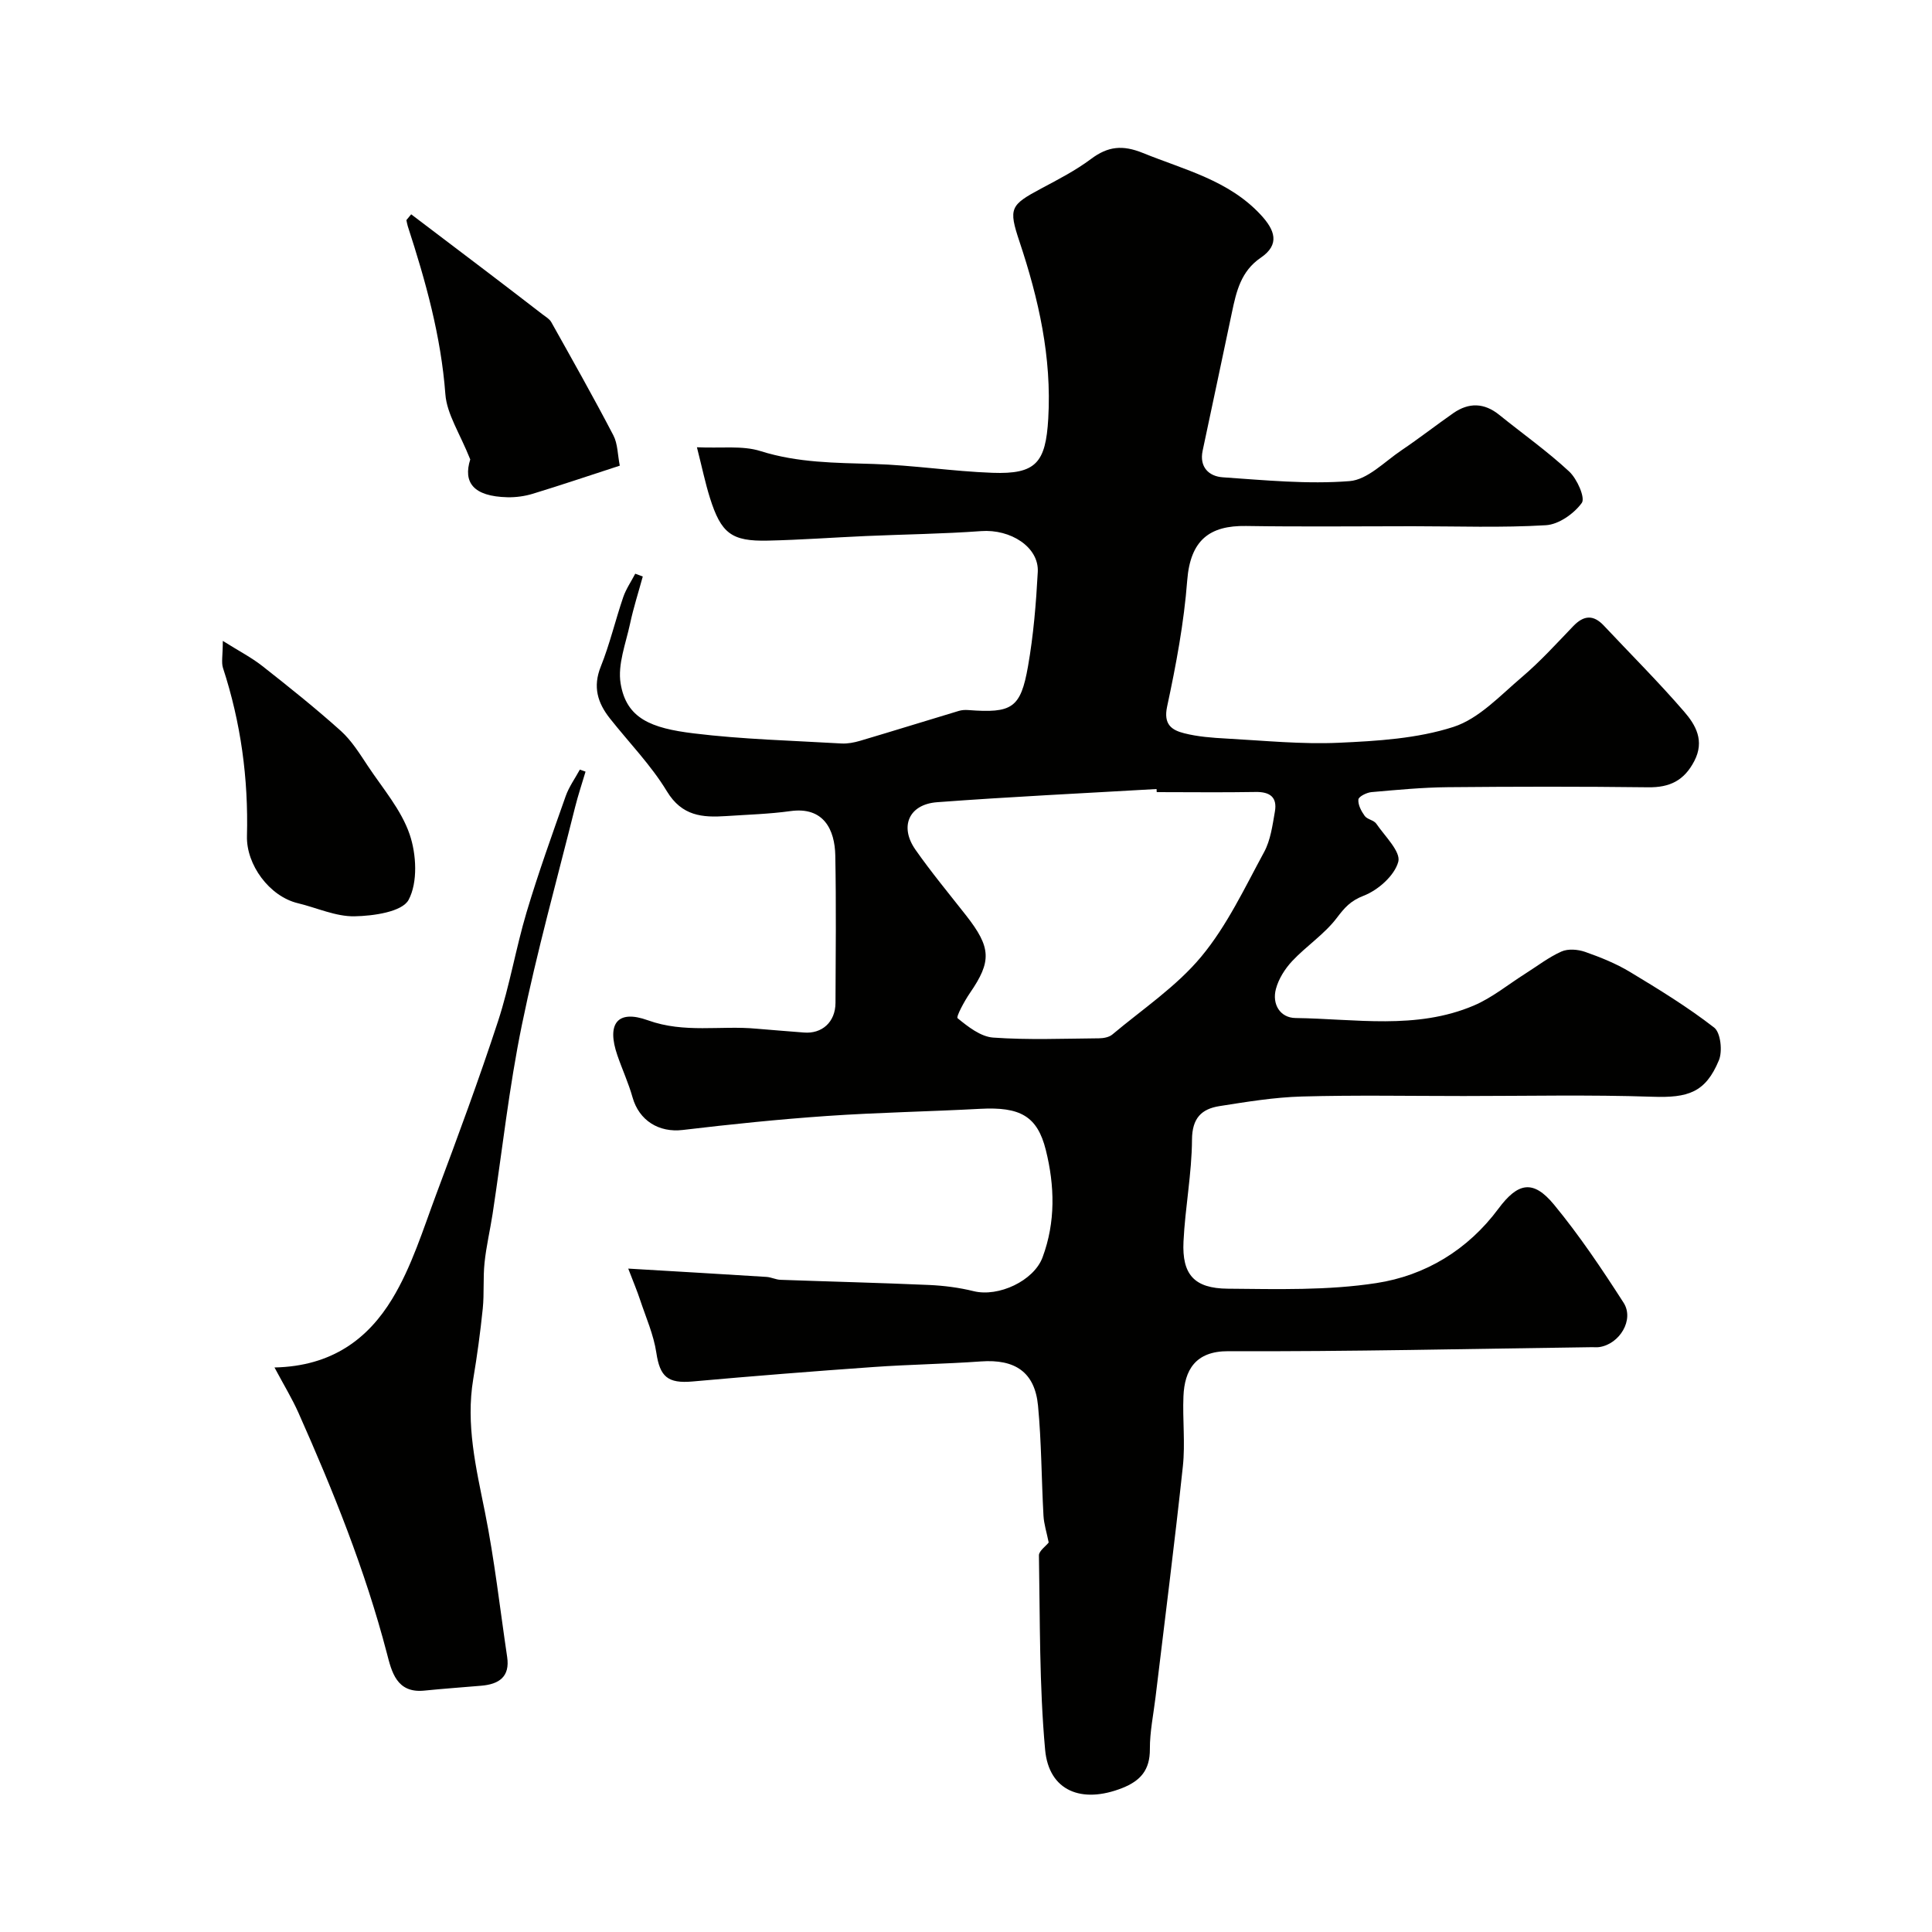
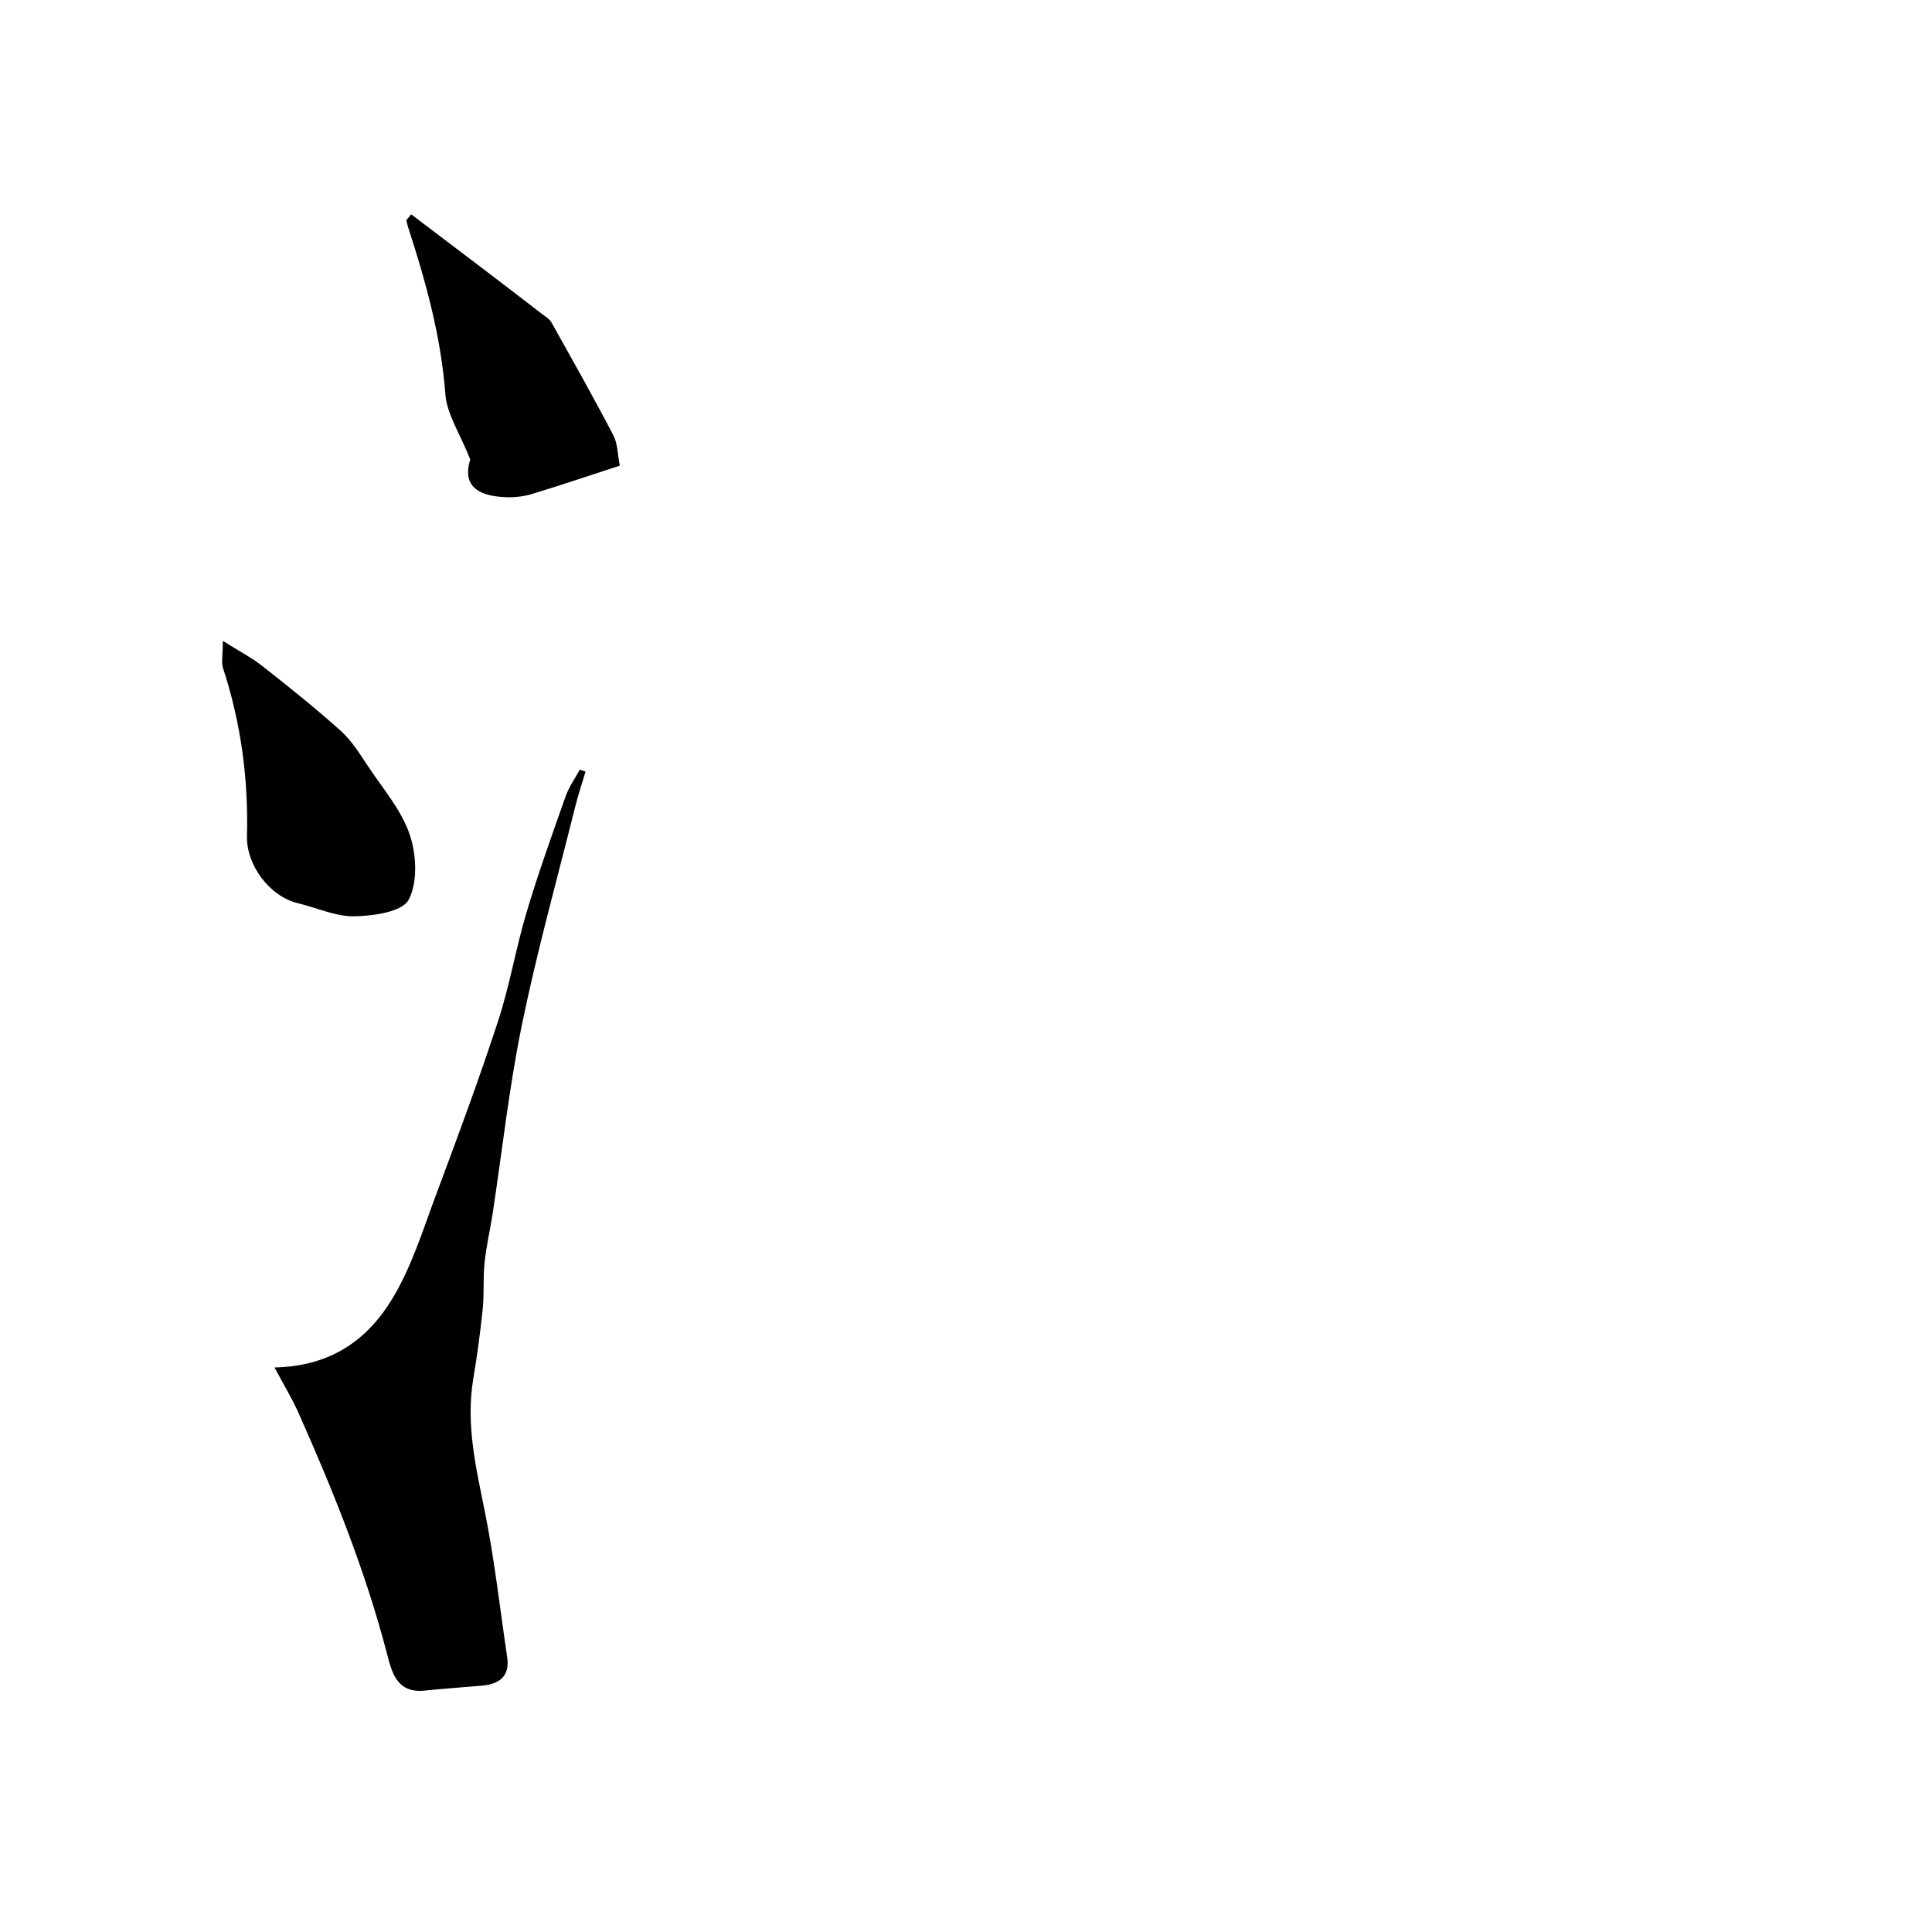
<svg xmlns="http://www.w3.org/2000/svg" enable-background="new 0 0 400 400" viewBox="0 0 400 400">
  <g fill="#010100">
-     <path d="m217.12 319.36c-.42-2.11-.99-3.83-1.08-5.58-.42-7.59-.41-15.21-1.13-22.77-.67-6.94-4.76-9.65-11.82-9.14-7.42.53-14.87.63-22.29 1.16-12.47.88-24.94 1.87-37.4 2.99-5.16.46-6.77-.99-7.51-5.94-.56-3.74-2.16-7.33-3.37-10.97-.58-1.77-1.31-3.49-2.45-6.46 10.32.61 19.47 1.14 28.63 1.72.97.06 1.91.56 2.87.6 10.27.37 20.54.62 30.8 1.07 3.08.14 6.21.54 9.2 1.28 5.14 1.28 12.47-2.13 14.28-7 2.72-7.32 2.52-14.81.68-22.21-1.76-7.06-5.34-8.98-13.59-8.54-10.57.57-21.16.75-31.72 1.48-9.98.69-19.94 1.72-29.88 2.9-4.9.58-9.02-1.93-10.38-6.76-.83-2.96-2.14-5.78-3.14-8.7-2.24-6.48-.06-9.55 6.32-7.25 7.56 2.73 15.02 1.04 22.48 1.74 3.26.3 6.52.51 9.78.79 3.78.33 6.56-2.16 6.58-6.13.05-10.17.15-20.34-.04-30.5-.1-5.35-2.39-10.17-9.29-9.21-4.39.61-8.86.73-13.29 1.03-4.92.33-9.16.02-12.28-5.12-3.28-5.42-7.83-10.07-11.8-15.09-2.55-3.22-3.58-6.55-1.9-10.73 1.87-4.66 3.02-9.61 4.65-14.38.58-1.7 1.65-3.24 2.49-4.86.52.19 1.04.39 1.56.58-.89 3.25-1.93 6.47-2.63 9.76-.88 4.11-2.6 8.45-1.96 12.37 1.19 7.27 6.29 9.27 15.15 10.35 10.13 1.24 20.37 1.49 30.57 2.09 1.27.07 2.62-.19 3.85-.55 6.82-2.02 13.62-4.14 20.44-6.19.62-.19 1.31-.23 1.96-.18 9.06.68 10.85-.36 12.38-9.07 1.13-6.43 1.67-13 2.02-19.53.27-5.15-5.64-8.9-11.72-8.45-7.94.58-15.91.67-23.87 1.02-6.77.3-13.53.8-20.3.95-7.52.17-9.67-1.49-11.99-8.86-.96-3.05-1.61-6.21-2.69-10.47 5.05.24 9.39-.4 13.16.79 7.73 2.44 15.52 2.43 23.43 2.67 8.2.25 16.38 1.53 24.58 1.83 9.03.33 11.04-2.08 11.57-11.22.74-12.7-1.99-24.76-5.96-36.66-2.31-6.92-1.91-7.55 4.52-10.99 3.53-1.88 7.13-3.74 10.31-6.12 3.5-2.62 6.52-2.93 10.72-1.23 8.59 3.49 17.76 5.63 24.42 12.82 2.87 3.1 4.06 6.1-.03 8.88-4.08 2.78-5.04 6.96-5.95 11.3-1.99 9.56-4.06 19.1-6.07 28.66-.71 3.38 1.31 5.3 4.18 5.49 8.74.6 17.56 1.47 26.24.79 3.73-.29 7.25-4.03 10.75-6.38 3.65-2.46 7.13-5.18 10.74-7.7 3.21-2.23 6.39-2.15 9.5.36 4.84 3.91 9.95 7.52 14.49 11.74 1.63 1.52 3.37 5.45 2.6 6.5-1.62 2.23-4.77 4.45-7.42 4.61-9.17.55-18.39.21-27.59.21-11.5 0-23 .13-34.5-.05-7.5-.12-11.53 2.87-12.18 11.27-.67 8.77-2.31 17.5-4.16 26.11-.8 3.72.96 4.88 3.52 5.53 2.82.72 5.81.94 8.74 1.1 7.76.42 15.56 1.22 23.29.87 7.98-.36 16.23-.86 23.73-3.28 5.29-1.71 9.69-6.51 14.17-10.31 3.8-3.23 7.18-6.96 10.64-10.56 2.16-2.25 4.16-2.42 6.33-.1 5.56 5.92 11.32 11.66 16.62 17.8 2.39 2.76 4.29 6.03 2.11 10.23-2.11 4.07-5.11 5.5-9.56 5.44-13.83-.17-27.67-.15-41.5-.02-5.27.05-10.54.56-15.79 1.02-.99.09-2.65.92-2.7 1.53-.1 1.1.6 2.42 1.31 3.4.53.73 1.89.87 2.4 1.61 1.77 2.59 5.11 5.8 4.55 7.88-.78 2.87-4.19 5.88-7.17 7.03-2.74 1.06-3.95 2.47-5.58 4.62-2.55 3.35-6.28 5.79-9.2 8.89-1.5 1.6-2.82 3.68-3.38 5.77-.86 3.18.87 6 4.05 6.04 12.37.16 24.98 2.49 36.91-2.58 3.81-1.62 7.14-4.38 10.69-6.62 2.47-1.56 4.83-3.4 7.47-4.57 1.37-.61 3.41-.44 4.9.08 3.19 1.12 6.39 2.41 9.28 4.15 5.97 3.6 11.94 7.26 17.43 11.52 1.34 1.04 1.76 4.89.98 6.77-2.78 6.69-6.38 7.8-13.74 7.55-13.02-.44-26.07-.15-39.11-.15-11.17 0-22.34-.21-33.5.1-5.7.16-11.41 1.1-17.06 1.99-3.71.59-5.65 2.48-5.68 6.94-.04 7.03-1.42 14.05-1.76 21.1-.33 6.81 2.2 9.71 9.18 9.76 10.26.09 20.66.39 30.74-1.16 10.13-1.55 18.94-6.86 25.28-15.4 4.04-5.44 7.19-6.07 11.49-.87 5.28 6.4 9.94 13.35 14.43 20.34 2.25 3.51-.83 8.57-5.04 9.18-.49.07-1 .02-1.5.02-25.1.33-50.2.93-75.3.83-6.86-.03-9.07 3.97-9.29 9.34-.2 4.82.39 9.71-.12 14.49-1.71 15.96-3.75 31.88-5.66 47.81-.43 3.58-1.19 7.17-1.17 10.75.02 4.3-1.91 6.55-5.76 8.07-8.36 3.28-15.15.61-15.93-7.95-1.21-13.35-1.05-26.82-1.28-40.25 0-.91 1.46-1.92 2.02-2.65zm22.37-155.36c-.01-.21-.02-.43-.04-.64-15.15.88-30.31 1.6-45.44 2.73-5.85.44-7.83 5.05-4.47 9.84 3.28 4.68 6.94 9.09 10.47 13.59 5.22 6.66 5.32 9.5.81 16.06-1.14 1.66-2.91 4.94-2.56 5.23 2.15 1.76 4.77 3.82 7.35 4.01 7.28.52 14.62.21 21.94.15.93-.01 2.07-.22 2.74-.78 6.26-5.26 13.27-9.93 18.42-16.13 5.32-6.4 8.98-14.23 13-21.63 1.35-2.48 1.74-5.53 2.24-8.38.53-2.97-.99-4.14-4.01-4.08-6.81.12-13.63.03-20.45.03z" />
    <path d="m56.83 283.12c11.99-.25 19.41-6.03 24.36-14.18 4.05-6.67 6.41-14.42 9.18-21.82 4.43-11.84 8.82-23.7 12.75-35.71 2.41-7.38 3.69-15.12 5.91-22.57 2.42-8.09 5.28-16.05 8.09-24.01.68-1.93 1.94-3.67 2.93-5.49.39.14.79.28 1.18.42-.73 2.46-1.55 4.9-2.17 7.38-3.74 14.99-7.9 29.9-11 45.02-2.66 12.92-4.08 26.09-6.07 39.15-.52 3.38-1.32 6.73-1.67 10.13-.33 3.14-.05 6.35-.37 9.5-.5 4.87-1.16 9.74-1.97 14.57-1.57 9.41.58 18.4 2.42 27.54 1.99 9.91 3.11 19.99 4.6 30 .62 4.13-1.71 5.65-5.35 5.96-3.92.34-7.86.61-11.78 1.01-5.79.6-6.79-3.95-7.78-7.76-4.49-17.19-11.1-33.58-18.3-49.76-1.29-2.9-2.95-5.62-4.96-9.38z" />
    <path d="m46.13 132.69c3.36 2.11 5.94 3.44 8.18 5.2 5.53 4.35 11.04 8.75 16.26 13.44 2.25 2.03 3.93 4.76 5.63 7.32 3.06 4.6 6.87 9.01 8.61 14.09 1.42 4.15 1.71 9.95-.21 13.56-1.33 2.49-7.28 3.34-11.2 3.41-3.89.07-7.81-1.77-11.73-2.71-5.91-1.42-10.69-7.98-10.54-13.88.31-11.96-1.26-23.51-4.97-34.85-.36-1.15-.03-2.55-.03-5.58z" />
    <path d="m128.32 96.41c-6.54 2.13-12.22 4.05-17.95 5.8-1.69.52-3.54.78-5.31.74-7.1-.17-9.2-3.1-7.7-7.83-2.17-5.45-4.84-9.38-5.15-13.49-.9-12.02-4.08-23.41-7.77-34.75-.14-.42-.2-.87-.3-1.31.33-.4.66-.8.99-1.2 5.17 3.92 10.34 7.83 15.51 11.76 3.89 2.96 7.78 5.94 11.65 8.93.65.5 1.47.96 1.85 1.64 4.35 7.77 8.73 15.53 12.85 23.43.92 1.77.88 4.04 1.33 6.28z" />
  </g>
</svg>